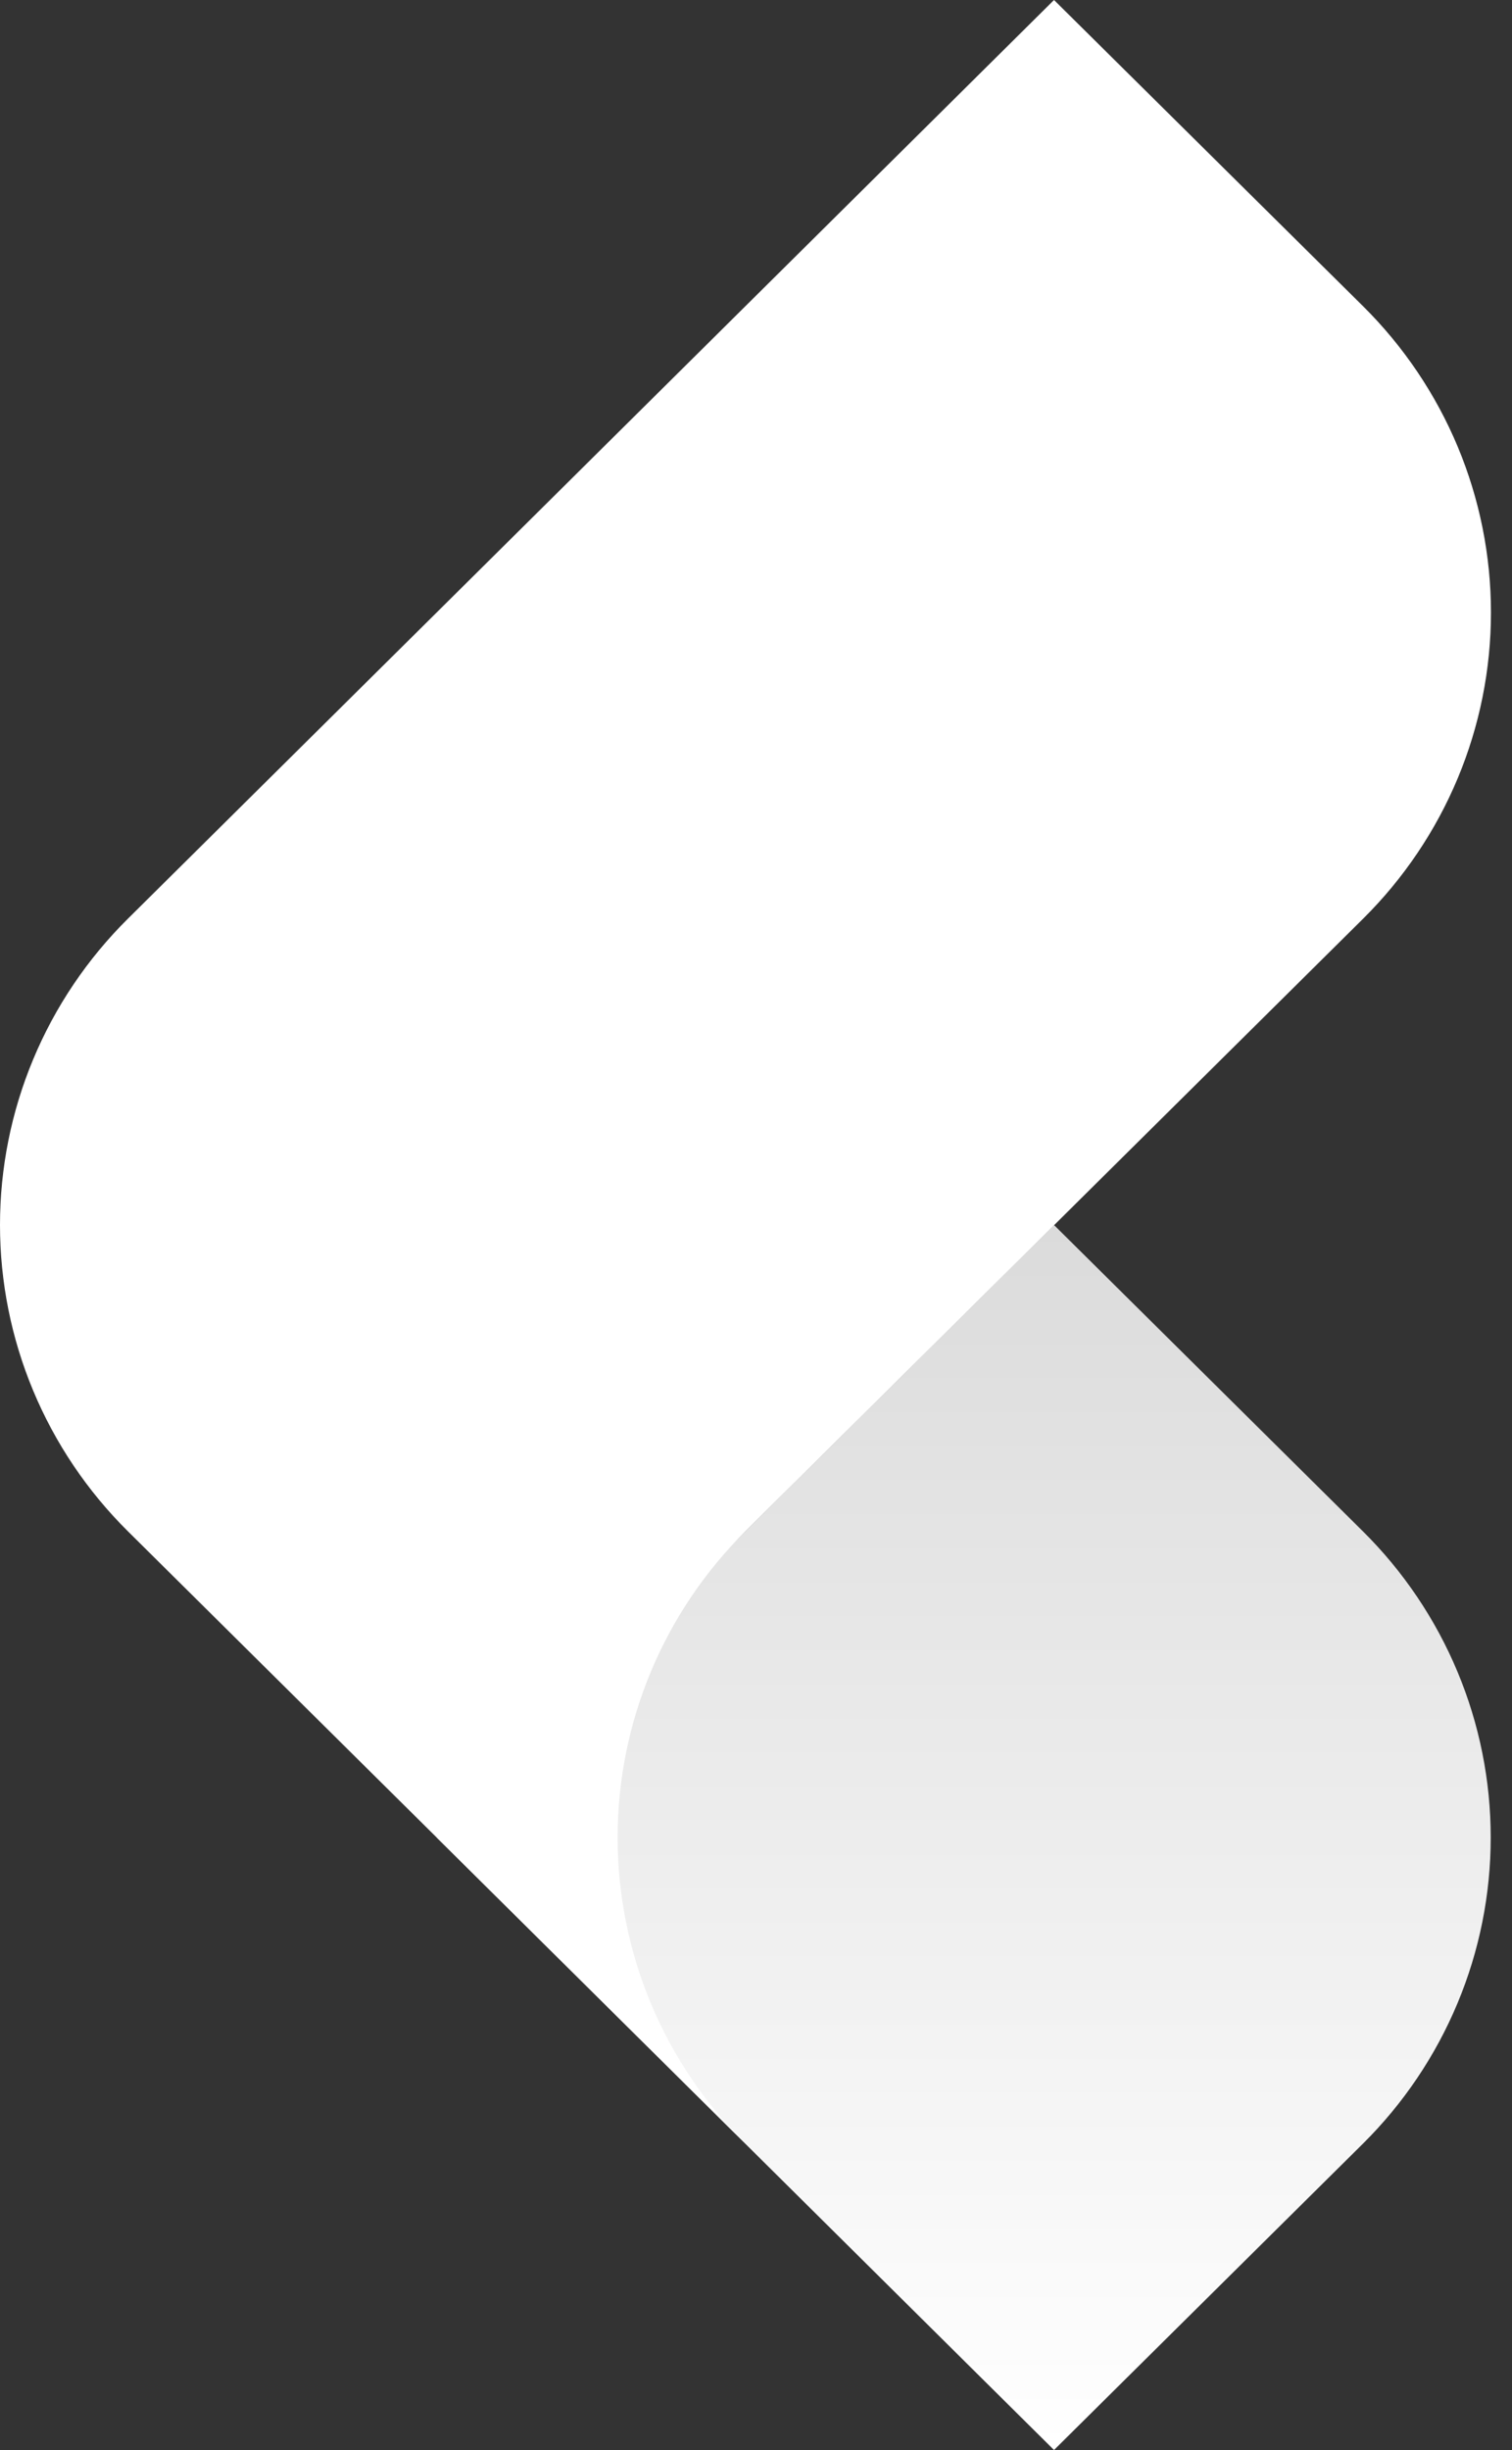
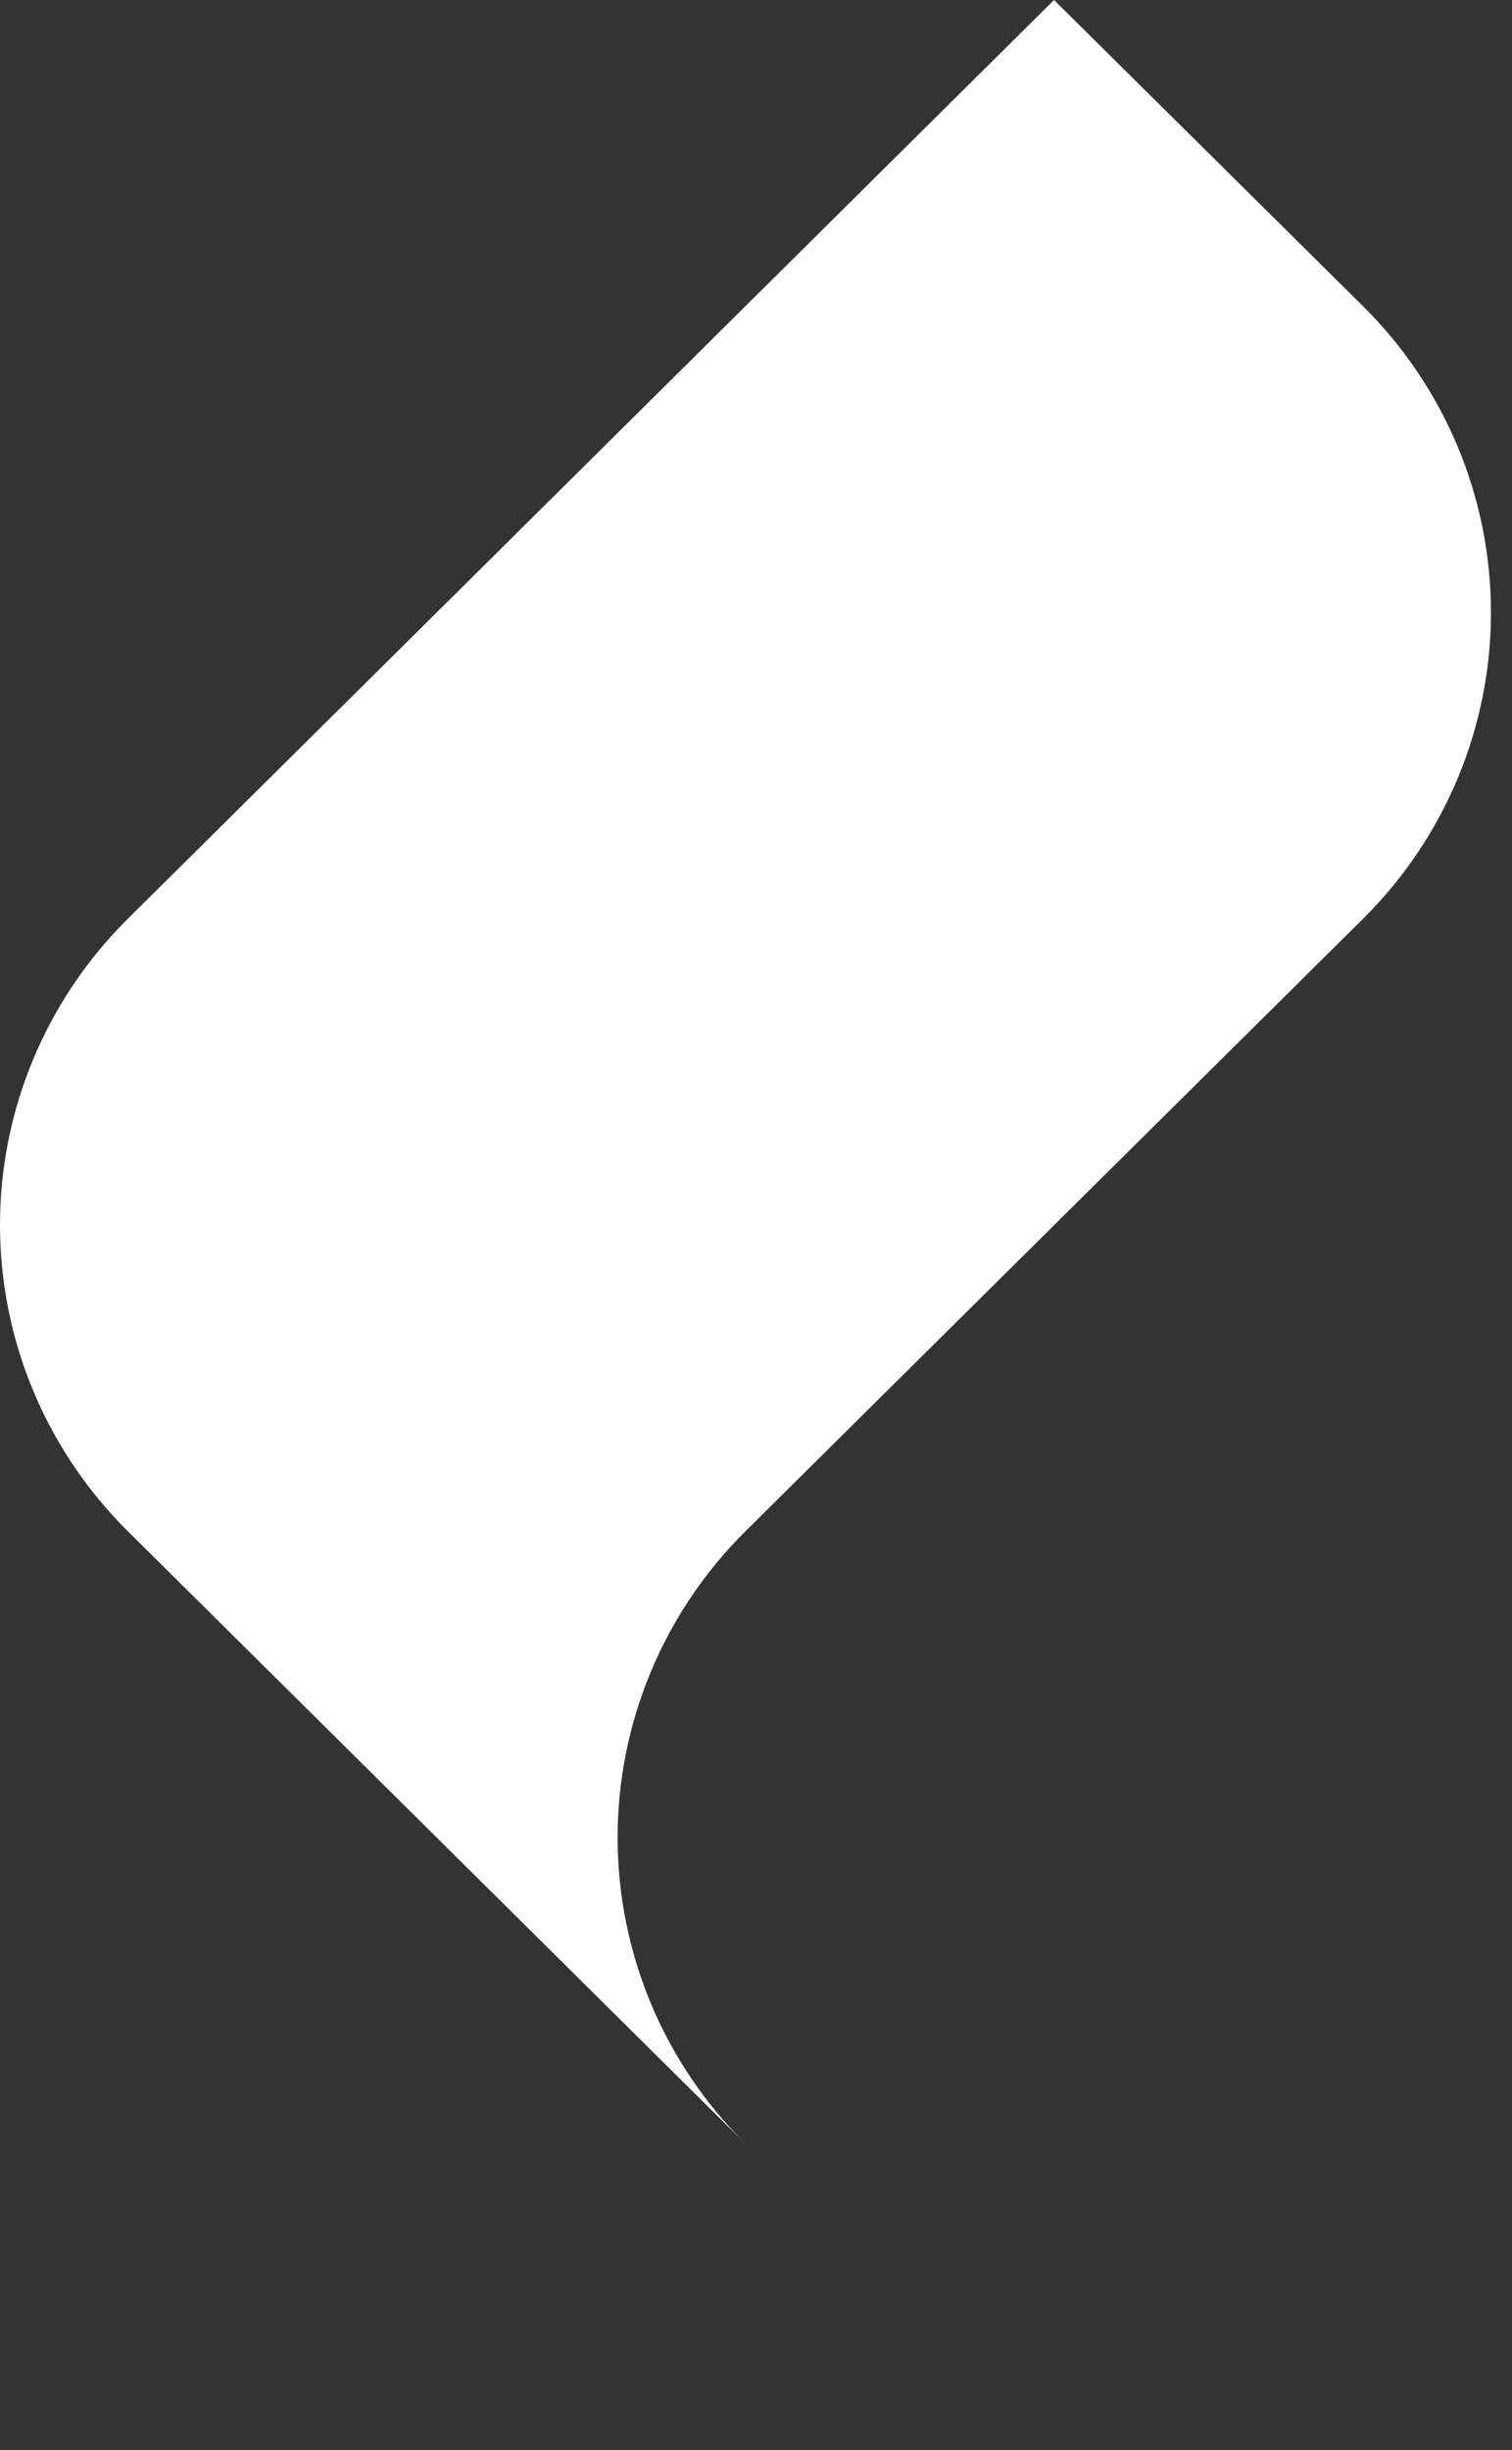
<svg xmlns="http://www.w3.org/2000/svg" width="50" height="81" viewBox="0 0 50 81" fill="none">
  <rect x="0" y="0" width="50" height="81" fill="#333333" stroke="none" />
-   <path d="M34.855 81L45.067 70.876C46.408 69.548 47.471 67.969 48.197 66.232C48.923 64.495 49.296 62.632 49.296 60.75C49.296 58.869 48.923 57.006 48.197 55.269C47.471 53.531 46.408 51.953 45.067 50.625L34.855 40.501L14.44 60.75L34.855 81Z" fill="url(#paint0_linear)" />
  <path d="M14.44 20.25L4.228 30.375C2.888 31.703 1.824 33.281 1.099 35.019C0.373 36.756 0 38.619 0 40.5C0 42.381 0.373 44.244 1.099 45.981C1.824 47.718 2.888 49.297 4.228 50.625L14.44 60.75L24.651 70.876C23.311 69.548 22.248 67.97 21.522 66.233C20.797 64.495 20.424 62.632 20.424 60.751C20.424 58.87 20.797 57.007 21.522 55.27C22.248 53.532 23.311 51.954 24.651 50.626L34.863 40.5L45.075 30.375C46.415 29.047 47.479 27.469 48.205 25.731C48.93 23.994 49.304 22.131 49.304 20.25C49.304 18.368 48.93 16.506 48.205 14.768C47.479 13.031 46.415 11.453 45.075 10.124L34.855 0L14.44 20.25Z" fill="white" />
  <defs>
    <linearGradient id="paint0_linear" x1="31.868" y1="40.501" x2="31.868" y2="81" gradientUnits="userSpaceOnUse">
      <stop stop-color="#DBDBDB" />
      <stop offset="1" stop-color="white" />
    </linearGradient>
  </defs>
</svg>